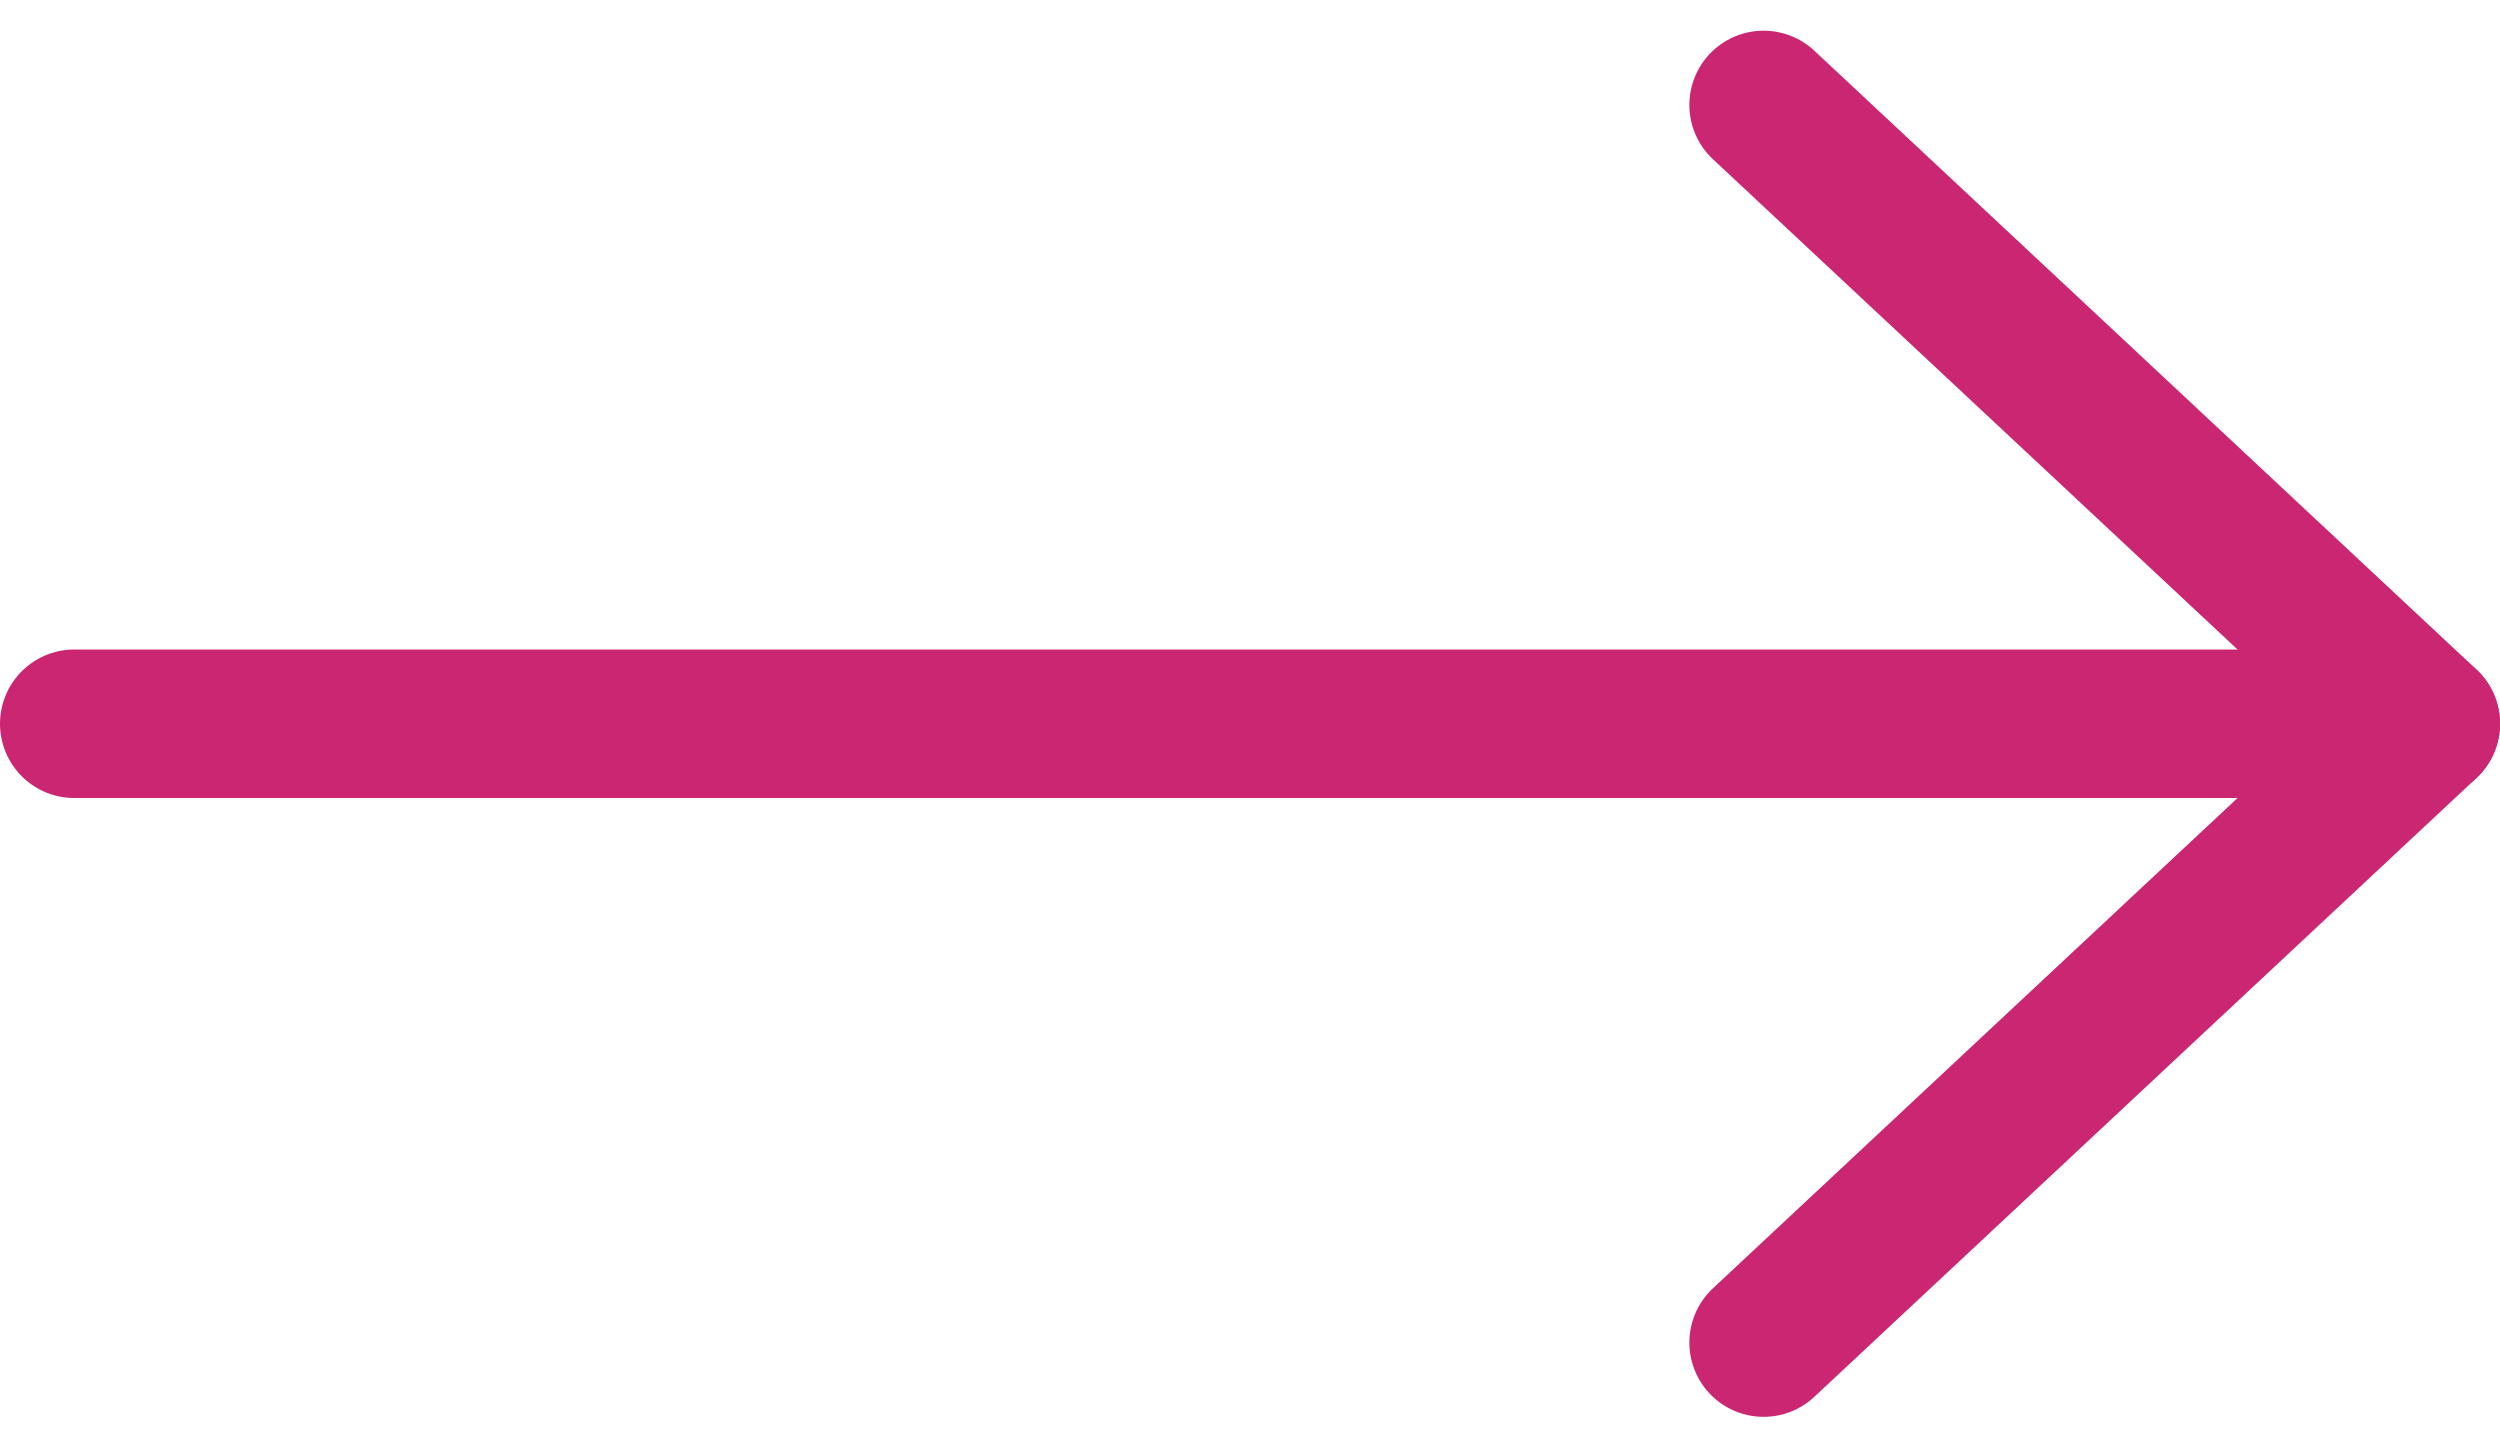
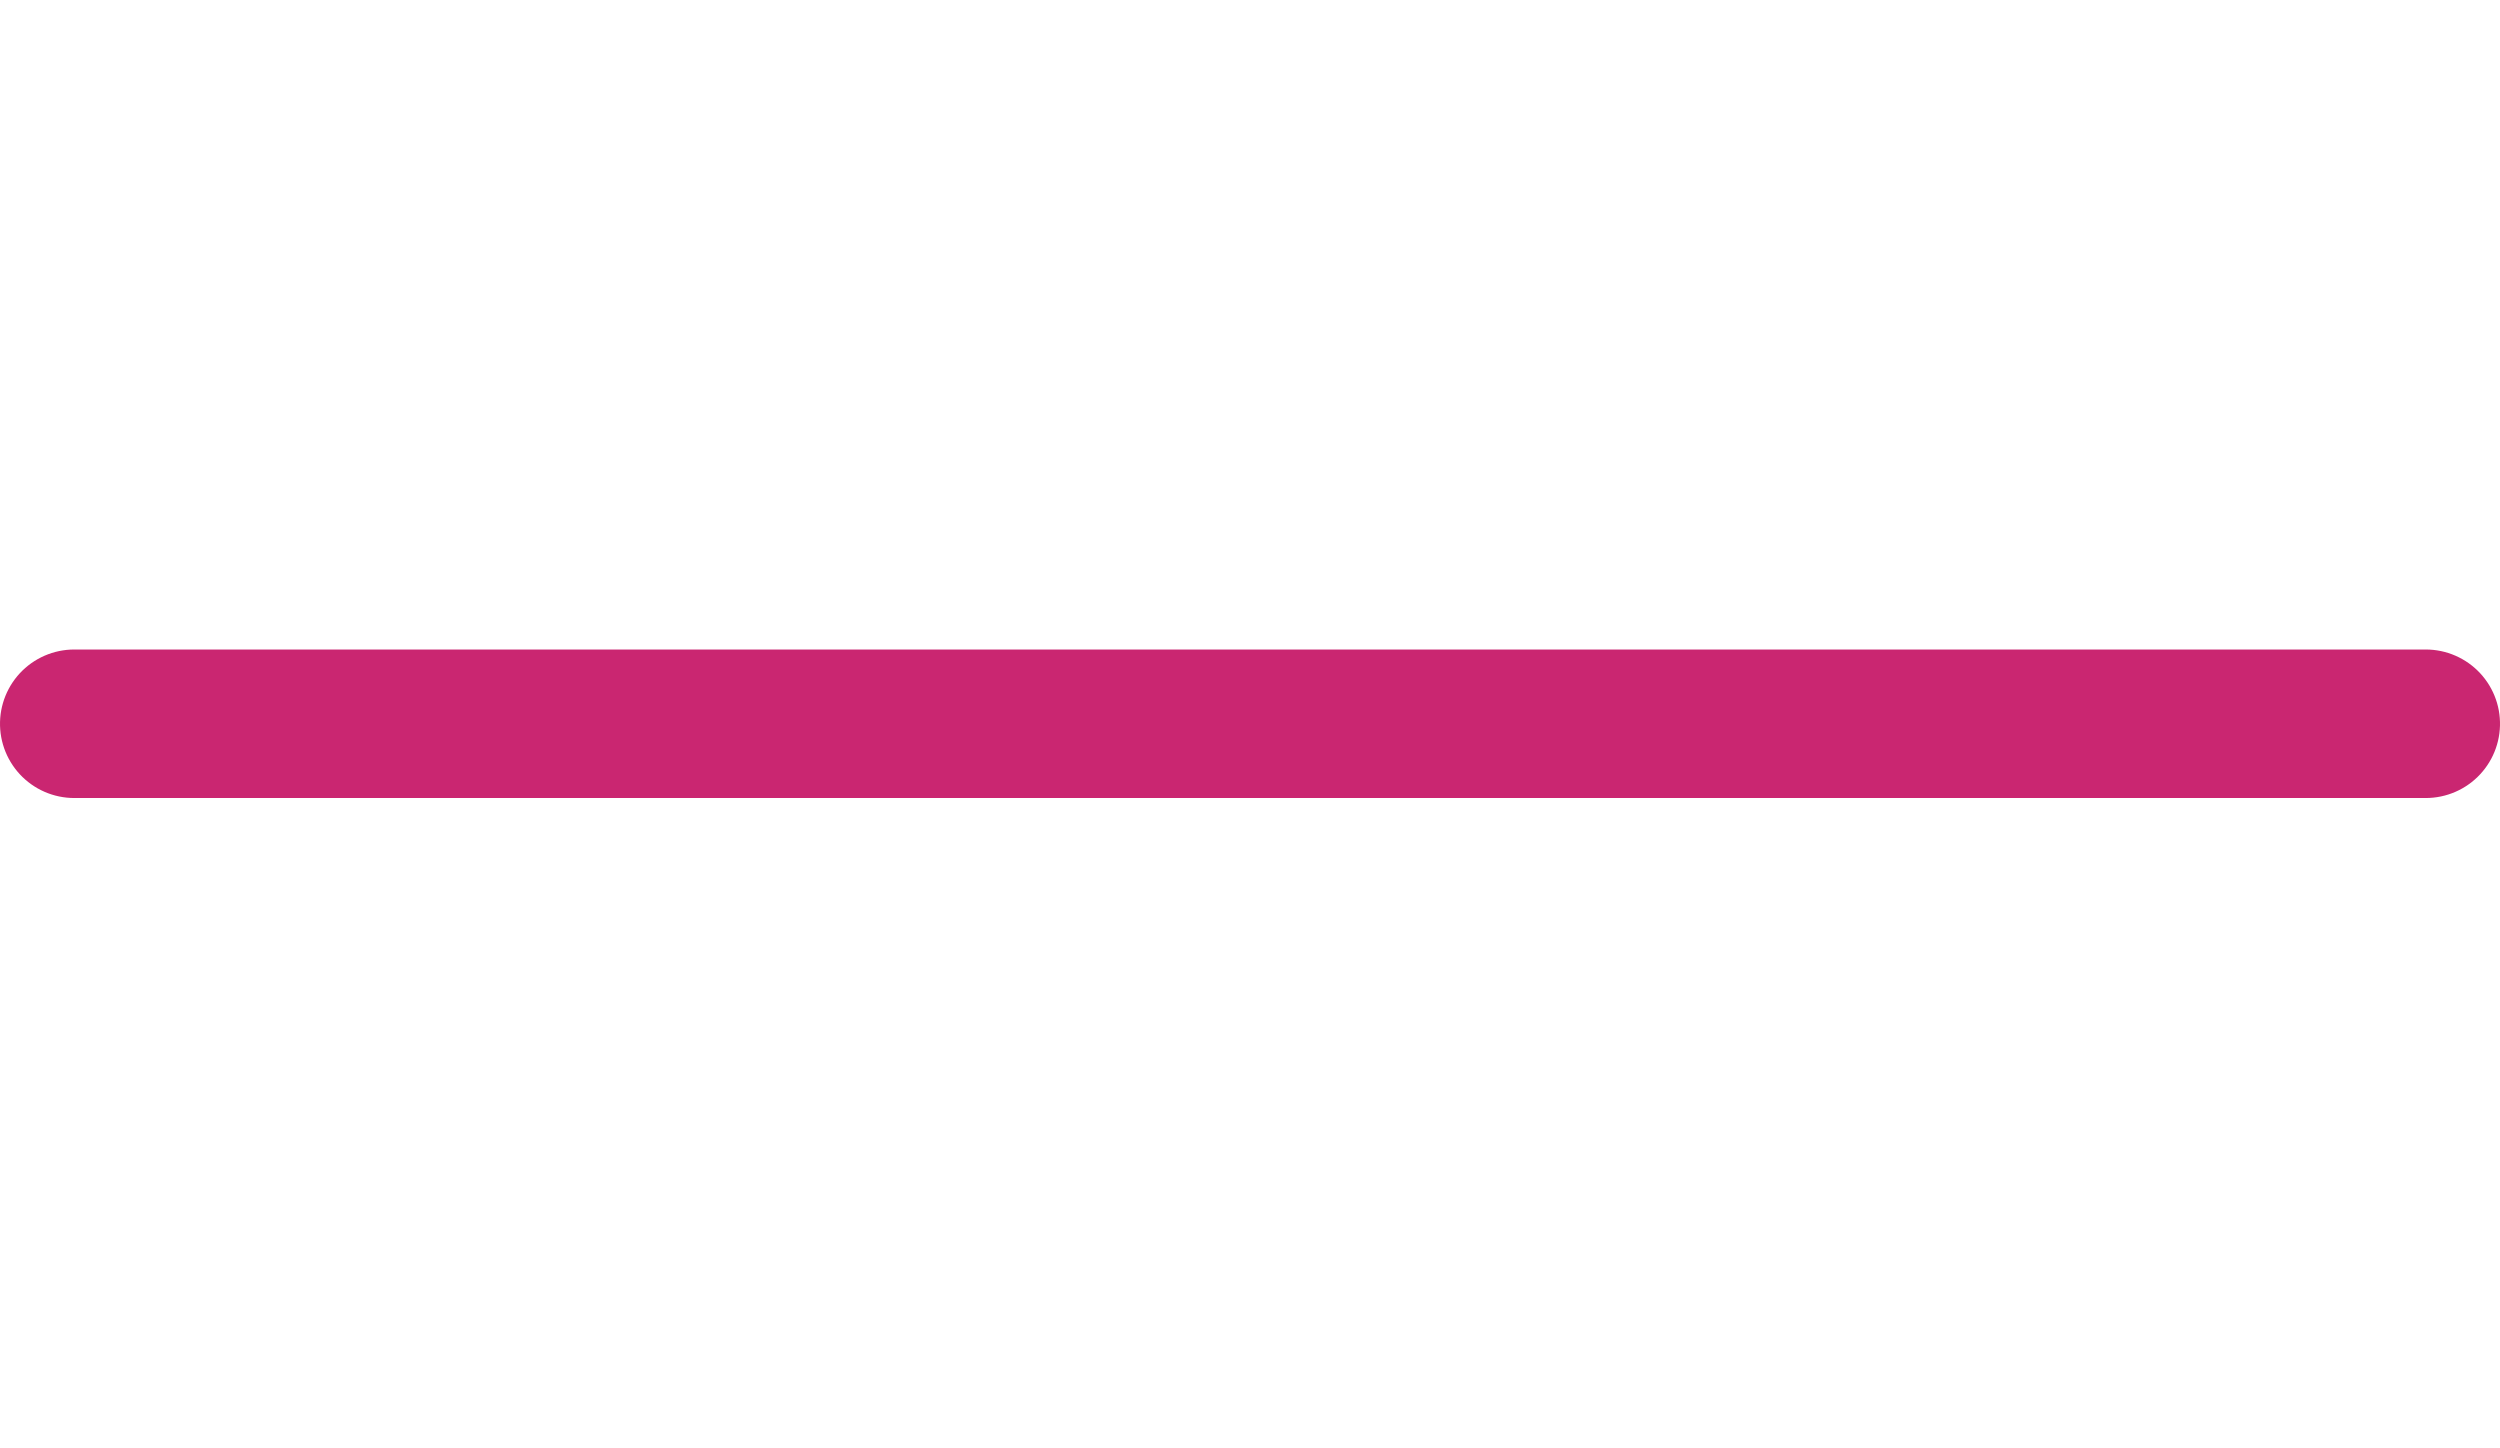
<svg xmlns="http://www.w3.org/2000/svg" width="20.2" height="11.696" viewBox="0 0 20.2 11.696">
  <g id="arrow-down" transform="translate(8.013 10.848) rotate(-90)">
    <g id="Group_25373" data-name="Group 25373" transform="translate(0 -7.413)">
      <path id="Path_6756" data-name="Path 6756" d="M0,19V0" transform="translate(5)" fill="none" stroke="#ca2671" stroke-linecap="round" stroke-linejoin="round" stroke-width="1.2" />
-       <path id="Path_6757" data-name="Path 6757" d="M0,0,5,5.35,10,0" transform="translate(0 13.65)" fill="none" stroke="#ca2671" stroke-linecap="round" stroke-linejoin="round" stroke-width="1.2" />
    </g>
  </g>
</svg>